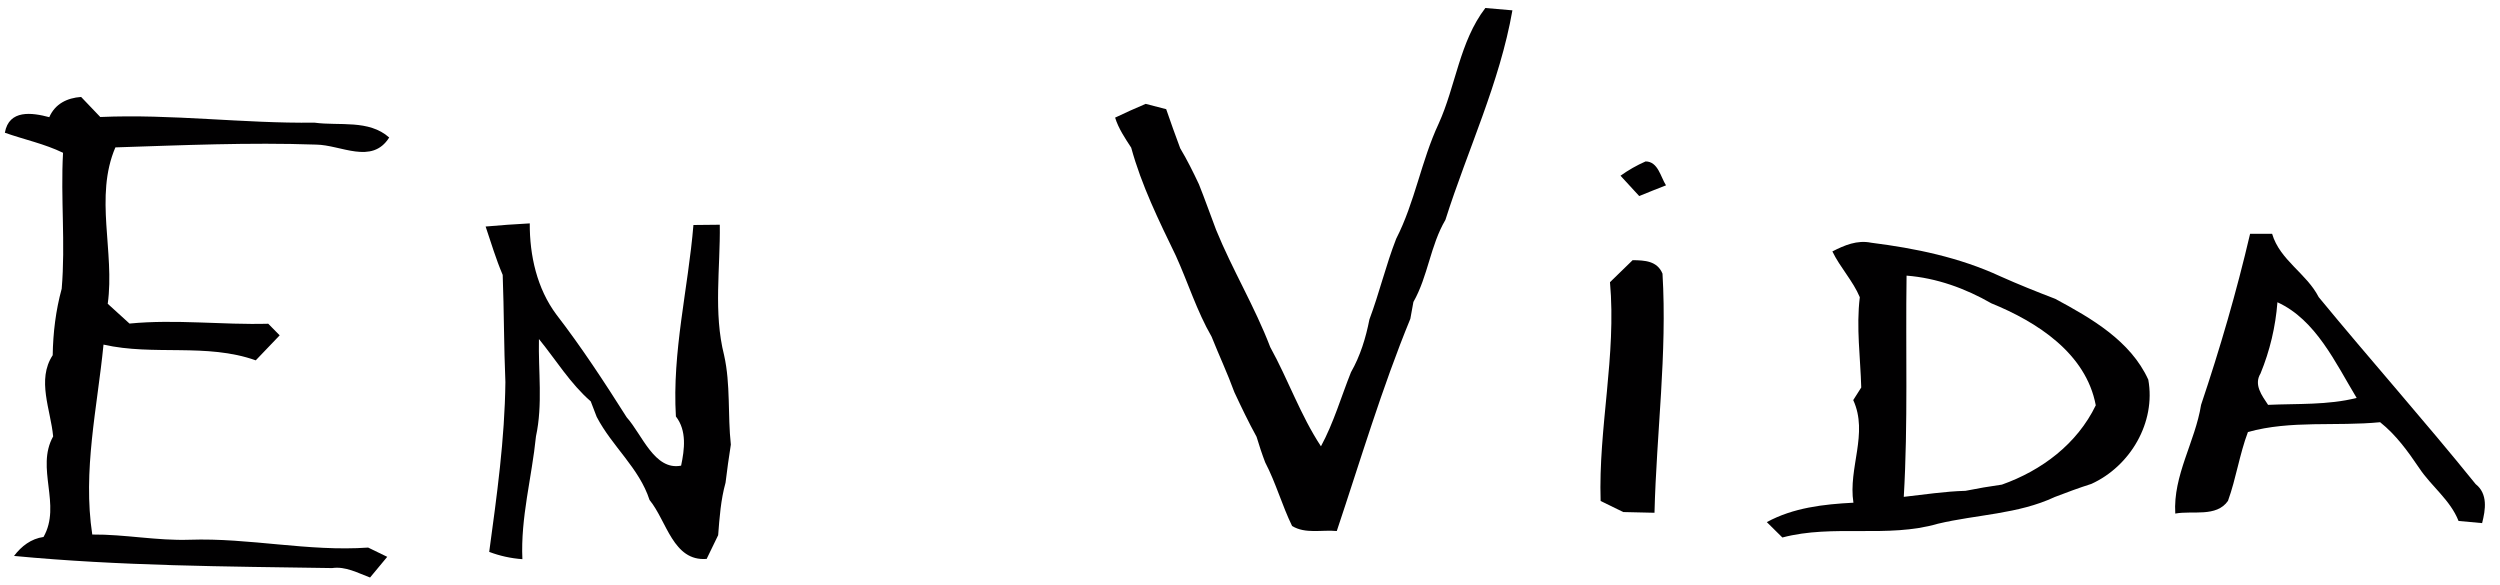
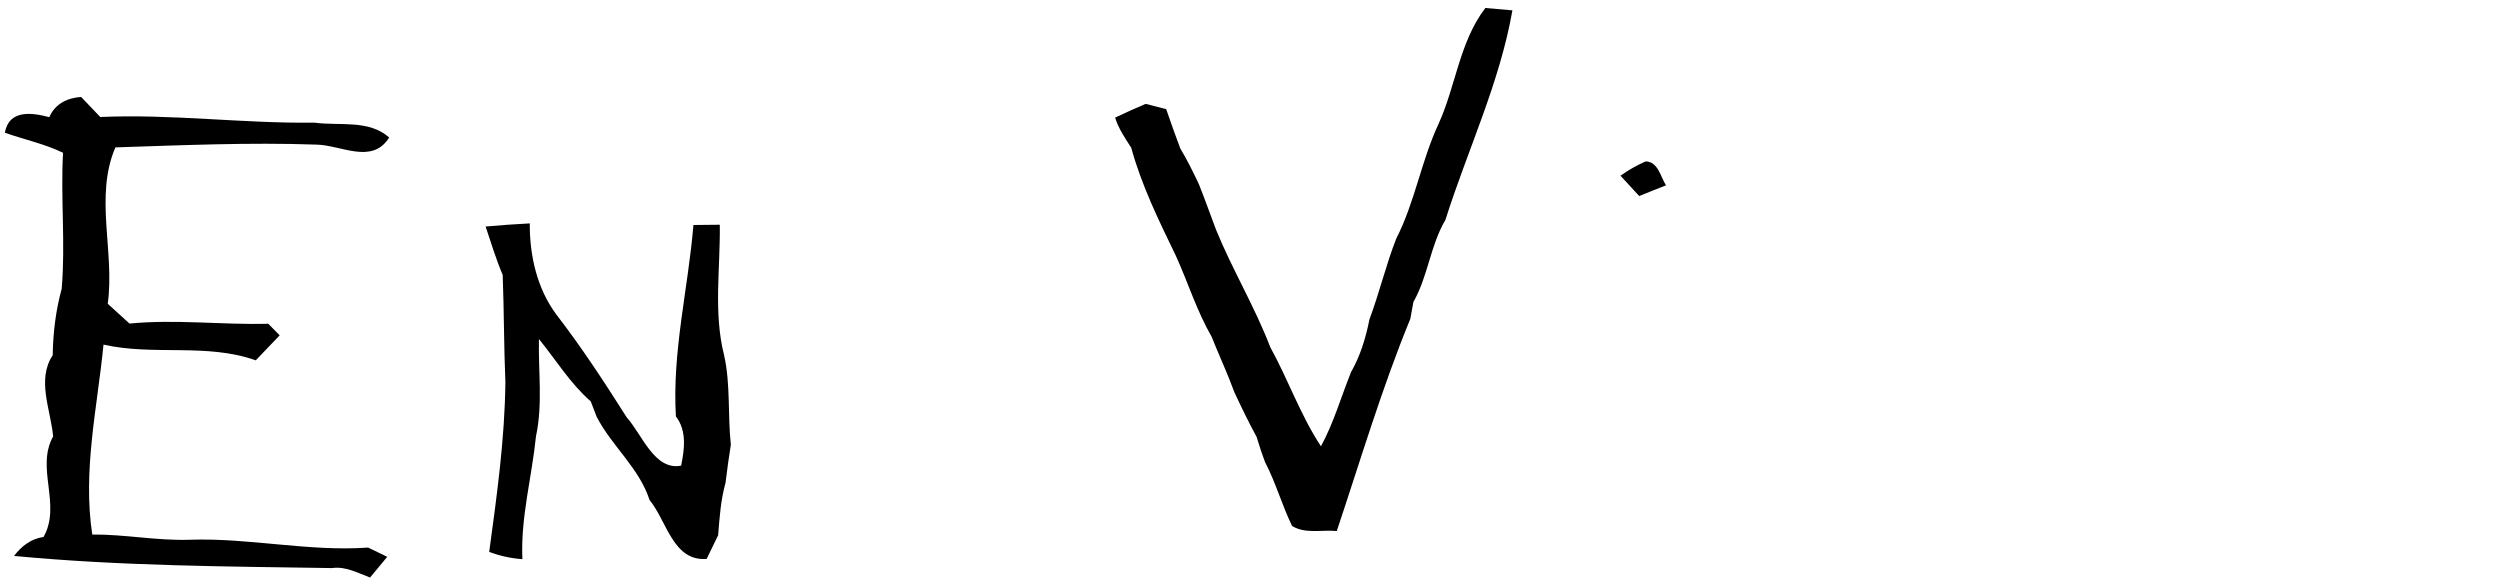
<svg xmlns="http://www.w3.org/2000/svg" width="278pt" height="65pt" viewBox="0 0 278 65" version="1.1">
  <g id="#ffffffff">
</g>
  <g id="#010001ff">
    <path fill="#010001" opacity="1.00" d=" M 165.17 0.89 C 165.93 0.96 167.43 1.09 168.18 1.15 C 166.77 9.21 163.19 16.69 160.73 24.45 C 159.05 27.30 158.80 30.71 157.17 33.58 C 157.09 34.05 156.91 34.98 156.83 35.45 C 153.67 43.14 151.29 51.16 148.65 59.05 C 147.00 58.89 145.17 59.40 143.68 58.49 C 142.56 56.19 141.88 53.70 140.69 51.42 C 140.33 50.48 140.02 49.53 139.73 48.57 C 138.84 46.95 138.04 45.28 137.26 43.61 C 136.50 41.52 135.55 39.50 134.73 37.44 C 133.08 34.58 132.11 31.42 130.75 28.43 C 128.86 24.52 126.94 20.62 125.79 16.42 C 125.10 15.36 124.38 14.30 124.00 13.08 C 125.12 12.54 126.25 12.04 127.40 11.55 C 127.97 11.70 129.11 12.00 129.68 12.14 C 130.17 13.60 130.71 15.04 131.24 16.49 C 132.01 17.78 132.68 19.13 133.32 20.49 C 133.99 22.17 134.59 23.87 135.23 25.56 C 137.04 30.00 139.54 34.12 141.25 38.60 C 143.25 42.22 144.61 46.17 146.89 49.63 C 148.31 47.01 149.13 44.14 150.23 41.39 C 151.27 39.57 151.88 37.56 152.28 35.52 C 153.39 32.56 154.11 29.48 155.26 26.54 C 157.34 22.48 158.04 17.90 159.97 13.77 C 161.89 9.55 162.29 4.66 165.17 0.89 Z" />
    <path fill="#010001" opacity="1.00" d=" M 5.48 13.03 C 6.13 11.54 7.47 10.89 9.02 10.78 C 9.73 11.53 10.44 12.27 11.15 13.01 C 19.11 12.66 27.02 13.74 34.97 13.64 C 37.75 14.02 41.00 13.27 43.28 15.29 C 41.36 18.35 37.91 16.11 35.15 16.08 C 27.71 15.82 20.26 16.15 12.83 16.39 C 10.48 21.88 12.78 28.01 11.98 33.78 C 12.79 34.51 13.60 35.24 14.40 35.98 C 19.54 35.48 24.69 36.14 29.83 36.00 C 30.15 36.32 30.78 36.97 31.10 37.29 C 30.21 38.21 29.33 39.14 28.44 40.07 C 22.97 38.12 17.09 39.59 11.51 38.32 C 10.82 45.34 9.18 52.34 10.26 59.44 C 13.88 59.41 17.45 60.14 21.07 60.02 C 27.72 59.79 34.29 61.36 40.94 60.89 C 41.47 61.15 42.53 61.66 43.06 61.92 C 42.59 62.49 41.63 63.64 41.15 64.22 C 39.79 63.72 38.44 62.95 36.93 63.17 C 25.12 62.99 13.31 62.94 1.56 61.82 C 2.39 60.73 3.45 59.91 4.84 59.71 C 6.87 56.14 3.94 52.05 5.91 48.53 C 5.64 45.57 4.06 42.23 5.86 39.50 C 5.90 37.00 6.20 34.52 6.86 32.11 C 7.29 27.08 6.73 22.03 7.01 16.99 C 4.95 15.99 2.69 15.52 0.54 14.76 C 1.00 12.15 3.57 12.52 5.48 13.03 Z" />
    <path fill="#010001" opacity="1.00" d=" M 180.20 19.54 C 181.08 18.91 182.01 18.38 182.99 17.95 C 184.38 17.96 184.66 19.68 185.26 20.61 C 184.26 21.00 183.27 21.39 182.28 21.80 C 181.76 21.23 180.72 20.10 180.20 19.54 Z" />
    <path fill="#010001" opacity="1.00" d=" M 54.00 25.19 C 55.64 25.04 57.27 24.93 58.91 24.84 C 58.89 28.41 59.71 32.08 61.87 34.98 C 64.69 38.64 67.22 42.51 69.69 46.41 C 71.40 48.31 72.78 52.36 75.74 51.78 C 76.12 49.96 76.39 47.90 75.16 46.31 C 74.73 39.12 76.52 32.12 77.11 25.02 C 77.84 25.01 79.31 24.99 80.04 24.99 C 80.11 29.82 79.32 34.75 80.52 39.50 C 81.25 42.76 80.91 46.13 81.27 49.44 C 81.05 50.85 80.85 52.26 80.68 53.68 C 80.15 55.58 80.01 57.55 79.86 59.51 C 79.54 60.17 78.90 61.49 78.58 62.15 C 74.84 62.45 74.15 57.93 72.23 55.60 C 71.08 52.04 68.05 49.63 66.35 46.35 C 66.19 45.92 65.85 45.06 65.69 44.63 C 63.41 42.65 61.83 40.03 59.93 37.70 C 59.85 41.30 60.37 44.97 59.60 48.52 C 59.14 53.09 57.88 57.56 58.09 62.18 C 56.82 62.09 55.59 61.82 54.40 61.37 C 55.25 55.11 56.13 48.84 56.20 42.49 C 56.03 38.52 56.05 34.54 55.90 30.57 C 55.15 28.82 54.61 26.99 54.00 25.19 Z" />
-     <path fill="#010001" opacity="1.00" d=" M 250.21 26.00 C 250.82 26.00 252.05 26.00 252.66 26.00 C 253.52 28.93 256.48 30.39 257.84 33.04 C 263.60 40.04 269.59 46.77 275.29 53.83 C 276.67 54.92 276.39 56.68 276.01 58.17 C 275.35 58.11 274.04 57.99 273.39 57.93 C 272.47 55.59 270.37 54.09 269.01 52.04 C 267.76 50.19 266.44 48.36 264.67 46.95 C 259.78 47.43 254.75 46.71 249.97 48.04 C 249.03 50.53 248.66 53.19 247.75 55.70 C 246.46 57.55 243.80 56.75 241.89 57.11 C 241.63 52.85 244.10 49.14 244.76 45.02 C 246.86 38.77 248.71 32.43 250.21 26.00 M 253.25 33.61 C 253.04 36.34 252.41 39.00 251.37 41.53 C 250.60 42.79 251.53 43.99 252.21 45.02 C 255.49 44.87 258.84 45.06 262.06 44.25 C 259.72 40.38 257.53 35.56 253.25 33.61 Z" />
-     <path fill="#010001" opacity="1.00" d=" M 203.76 27.96 C 205.10 27.27 206.52 26.67 208.07 26.99 C 212.99 27.61 217.89 28.62 222.42 30.72 C 224.43 31.62 226.48 32.44 228.54 33.23 C 232.56 35.39 236.92 37.90 238.89 42.22 C 239.75 46.97 236.89 51.84 232.56 53.81 C 231.18 54.25 229.83 54.75 228.48 55.27 C 224.41 57.18 219.81 57.21 215.49 58.24 C 209.88 59.87 203.87 58.27 198.20 59.77 C 197.77 59.35 196.90 58.49 196.47 58.06 C 199.42 56.45 202.80 56.07 206.10 55.90 C 205.50 52.03 207.79 48.22 206.08 44.49 C 206.30 44.14 206.75 43.44 206.97 43.09 C 206.88 39.75 206.40 36.40 206.81 33.05 C 206.06 31.25 204.62 29.74 203.76 27.96 M 212.01 30.65 C 211.89 38.85 212.18 47.06 211.70 55.25 C 213.98 55.00 216.26 54.64 218.56 54.58 C 219.90 54.31 221.25 54.08 222.61 53.89 C 227.04 52.32 230.98 49.36 233.05 45.07 C 231.97 39.29 226.51 35.79 221.44 33.73 C 218.55 32.07 215.35 30.91 212.01 30.65 Z" />
-     <path fill="#010001" opacity="1.00" d=" M 181.55 28.93 C 182.88 28.95 184.28 29.00 184.87 30.43 C 185.40 39.32 184.20 48.15 183.98 57.02 C 182.82 56.99 181.67 56.97 180.51 56.94 C 179.88 56.63 178.62 56.01 177.99 55.71 C 177.73 47.56 179.76 39.55 179.03 31.38 C 179.87 30.56 180.71 29.75 181.55 28.93 Z" />
  </g>
</svg>